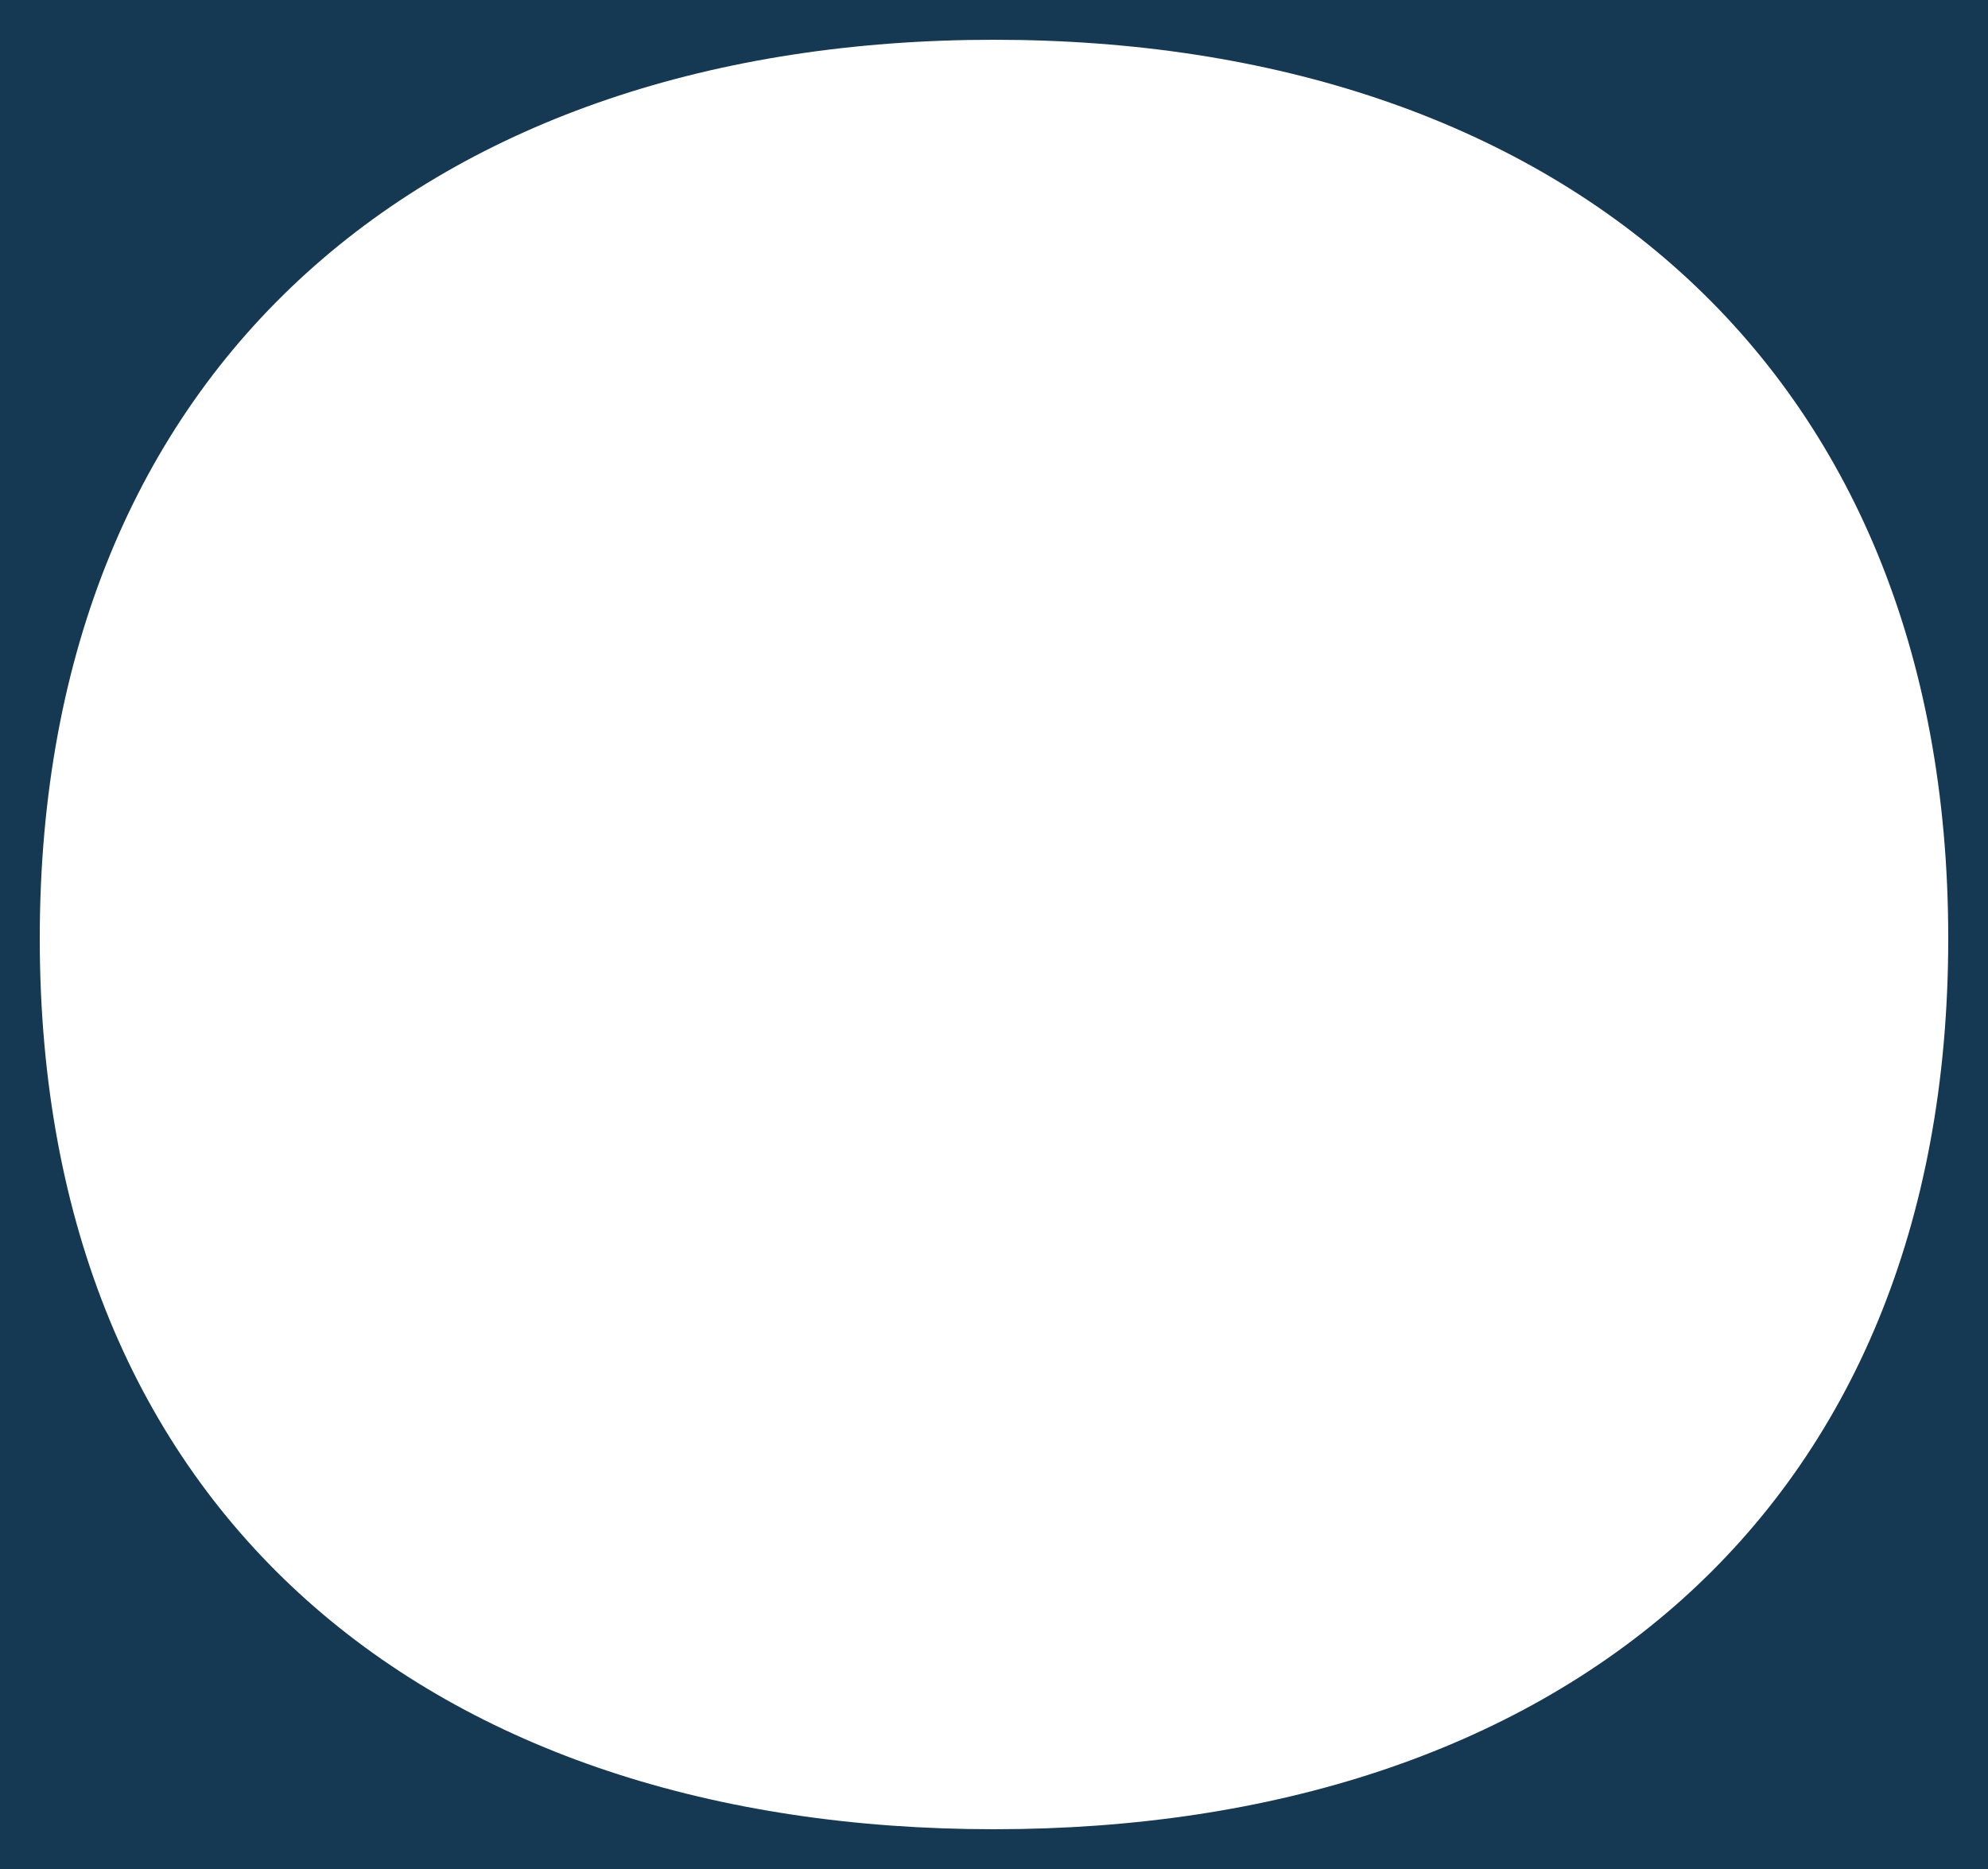
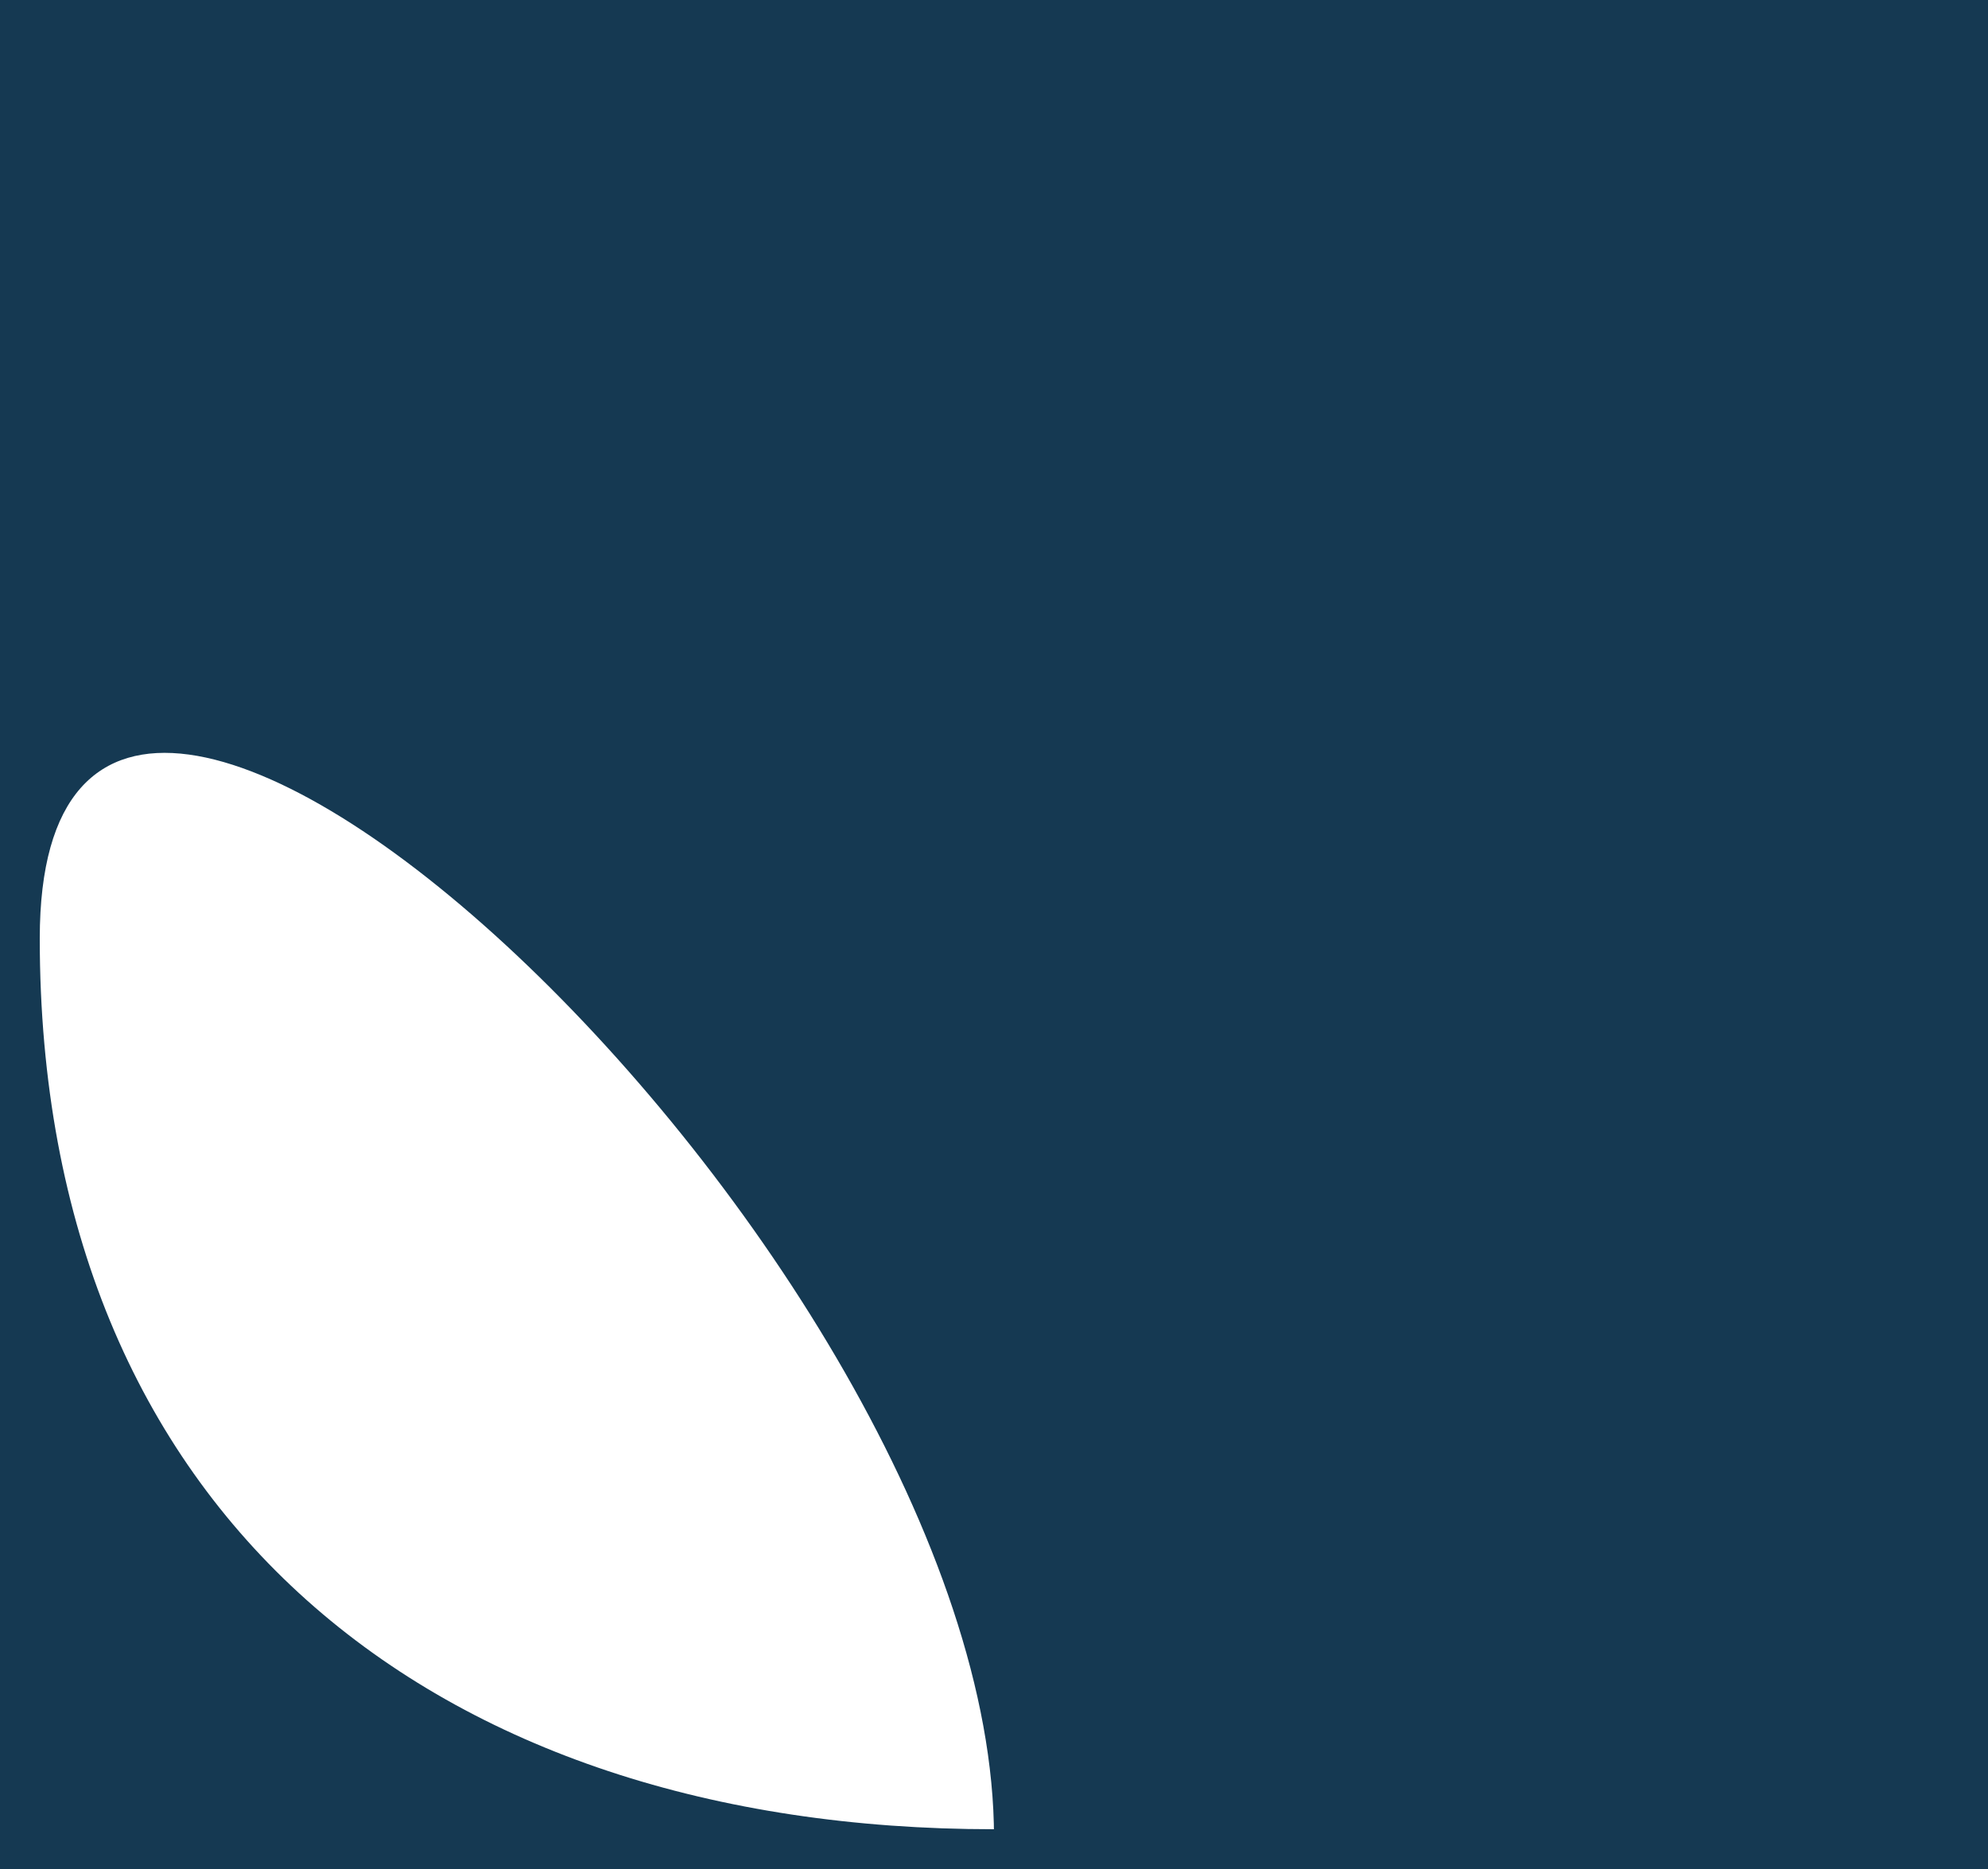
<svg xmlns="http://www.w3.org/2000/svg" version="1.1" id="Calque_1" x="0px" y="0px" viewBox="0 0 50 47" style="enable-background:new 0 0 50 47;" xml:space="preserve">
  <style type="text/css">
	.st0{fill:#153952;}
</style>
-   <path class="st0" d="M0,0v47h50V0H0z M25,46C10.9,46,1,38.1,1,23.6S10.9,1,25,1s24,8.1,24,22.6S39.1,46,25,46z" />
+   <path class="st0" d="M0,0v47h50V0H0z M25,46C10.9,46,1,38.1,1,23.6s24,8.1,24,22.6S39.1,46,25,46z" />
</svg>